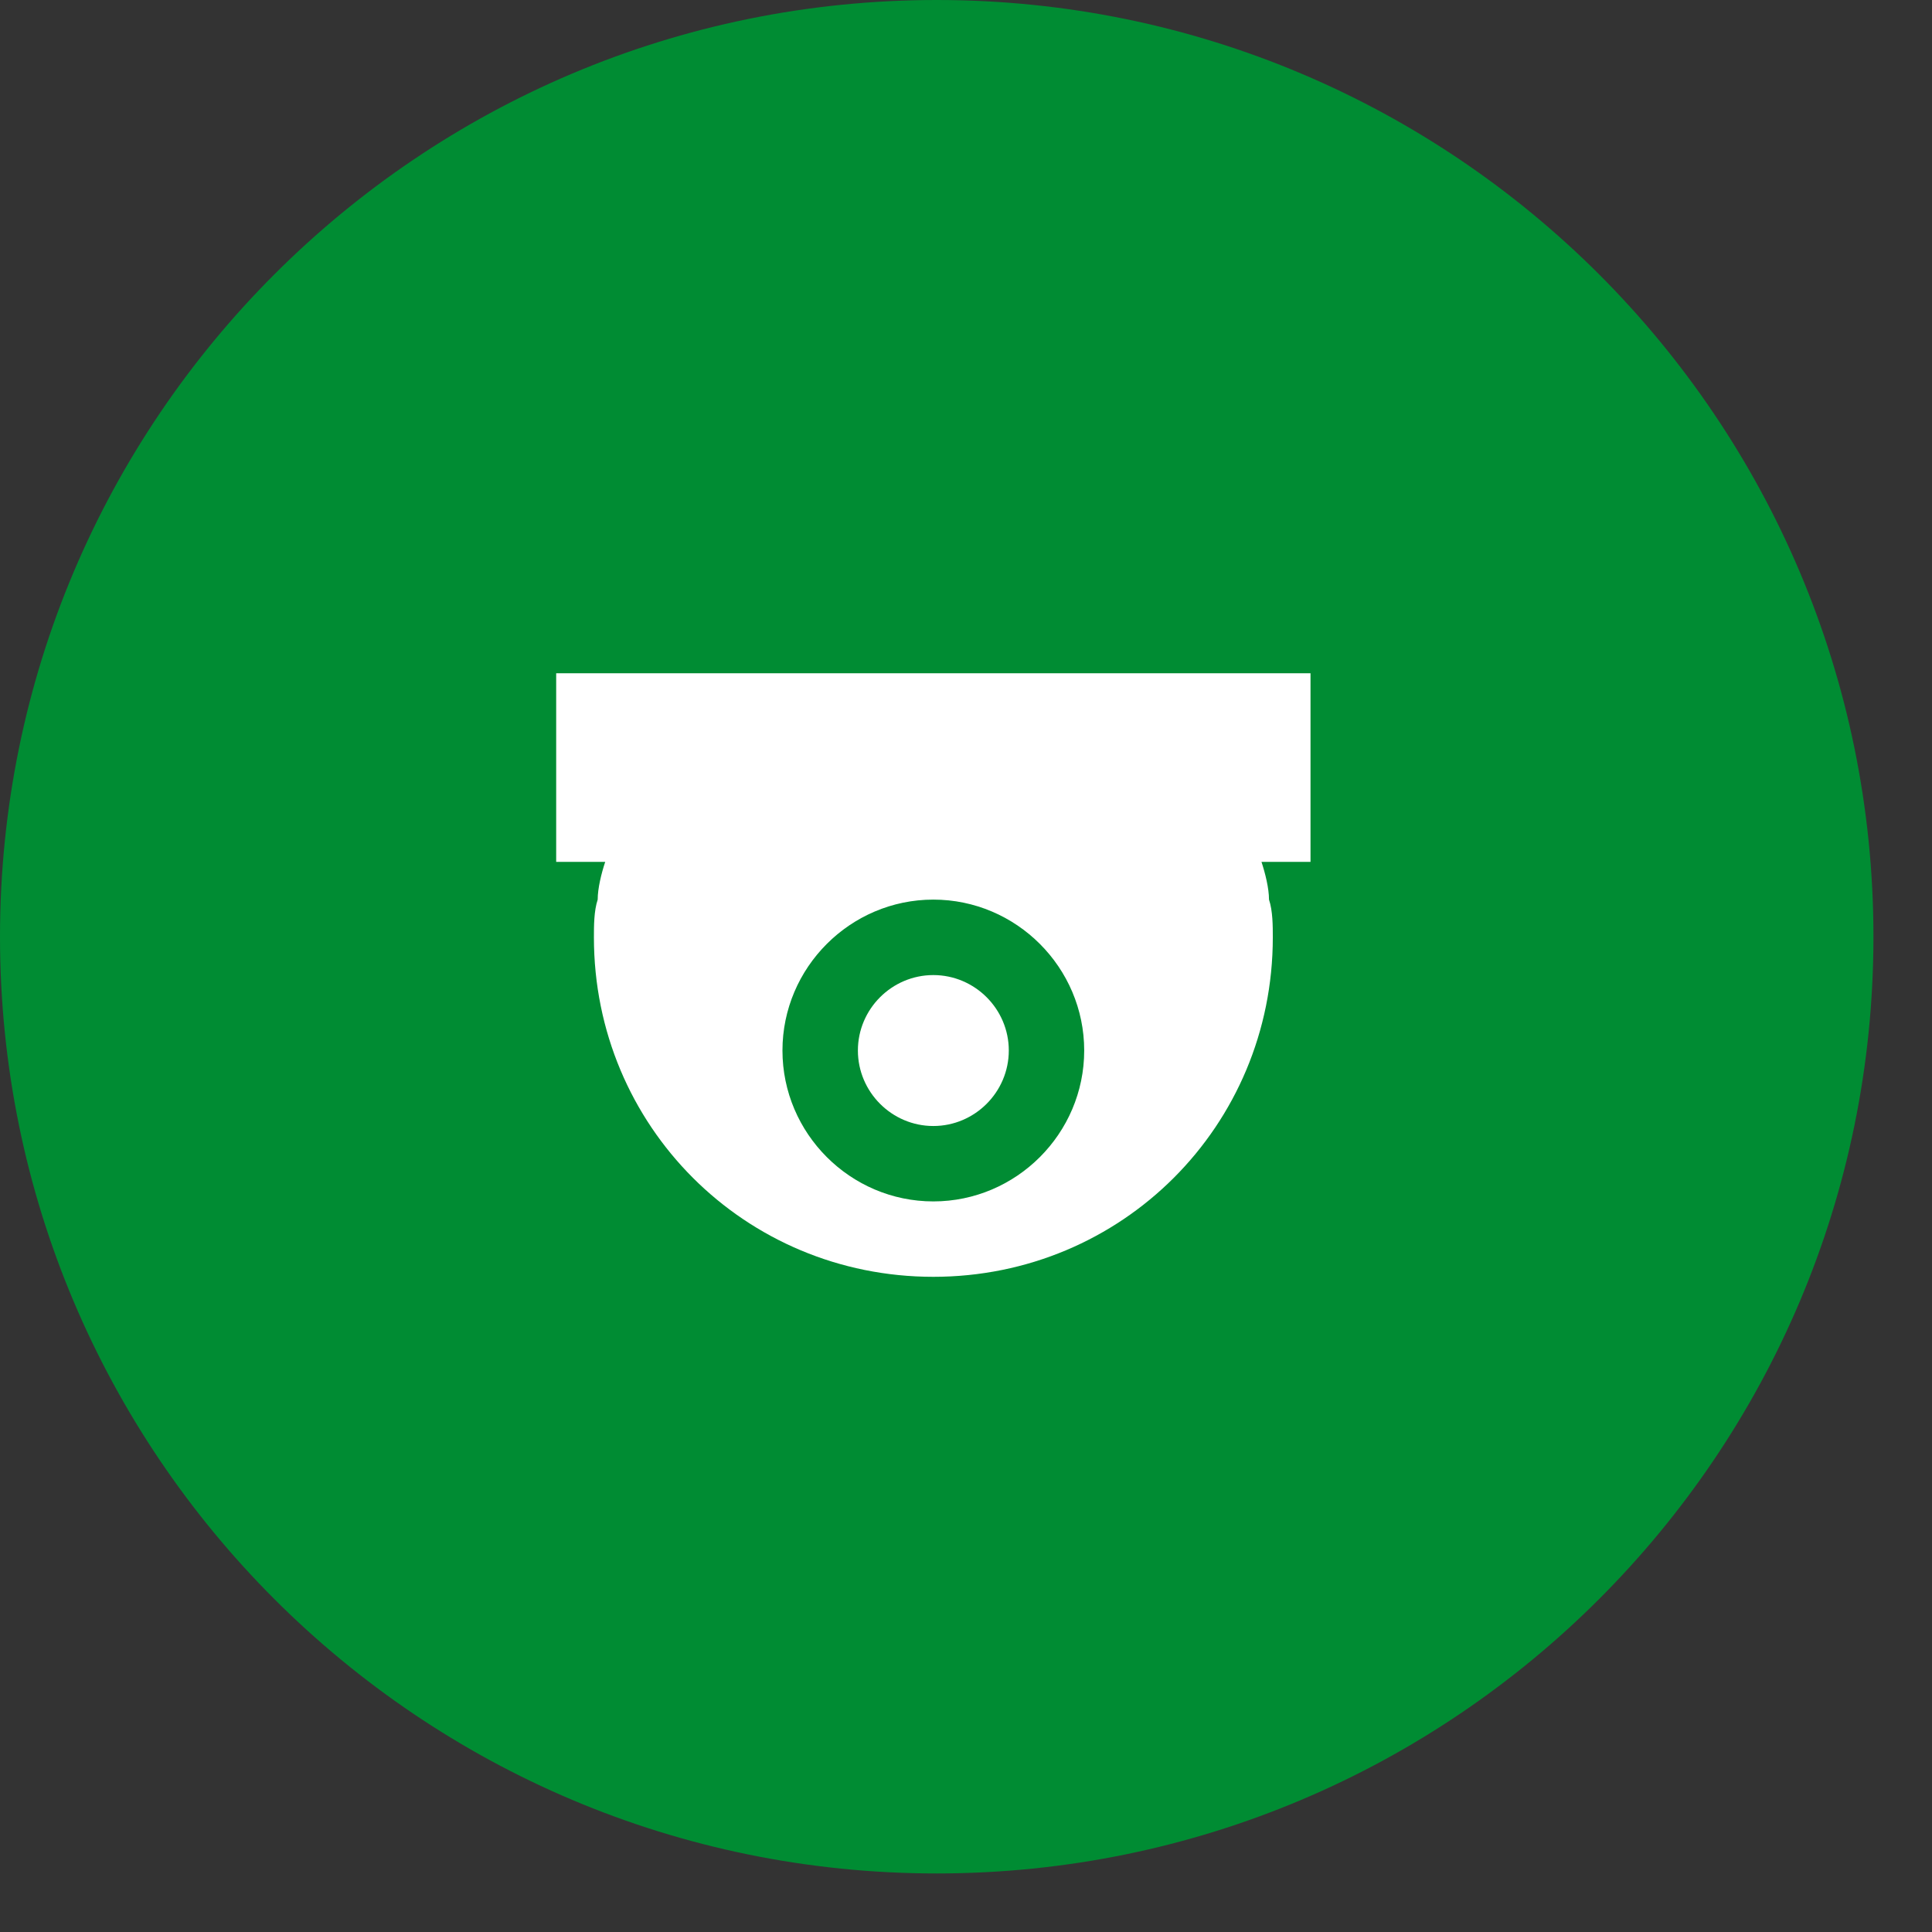
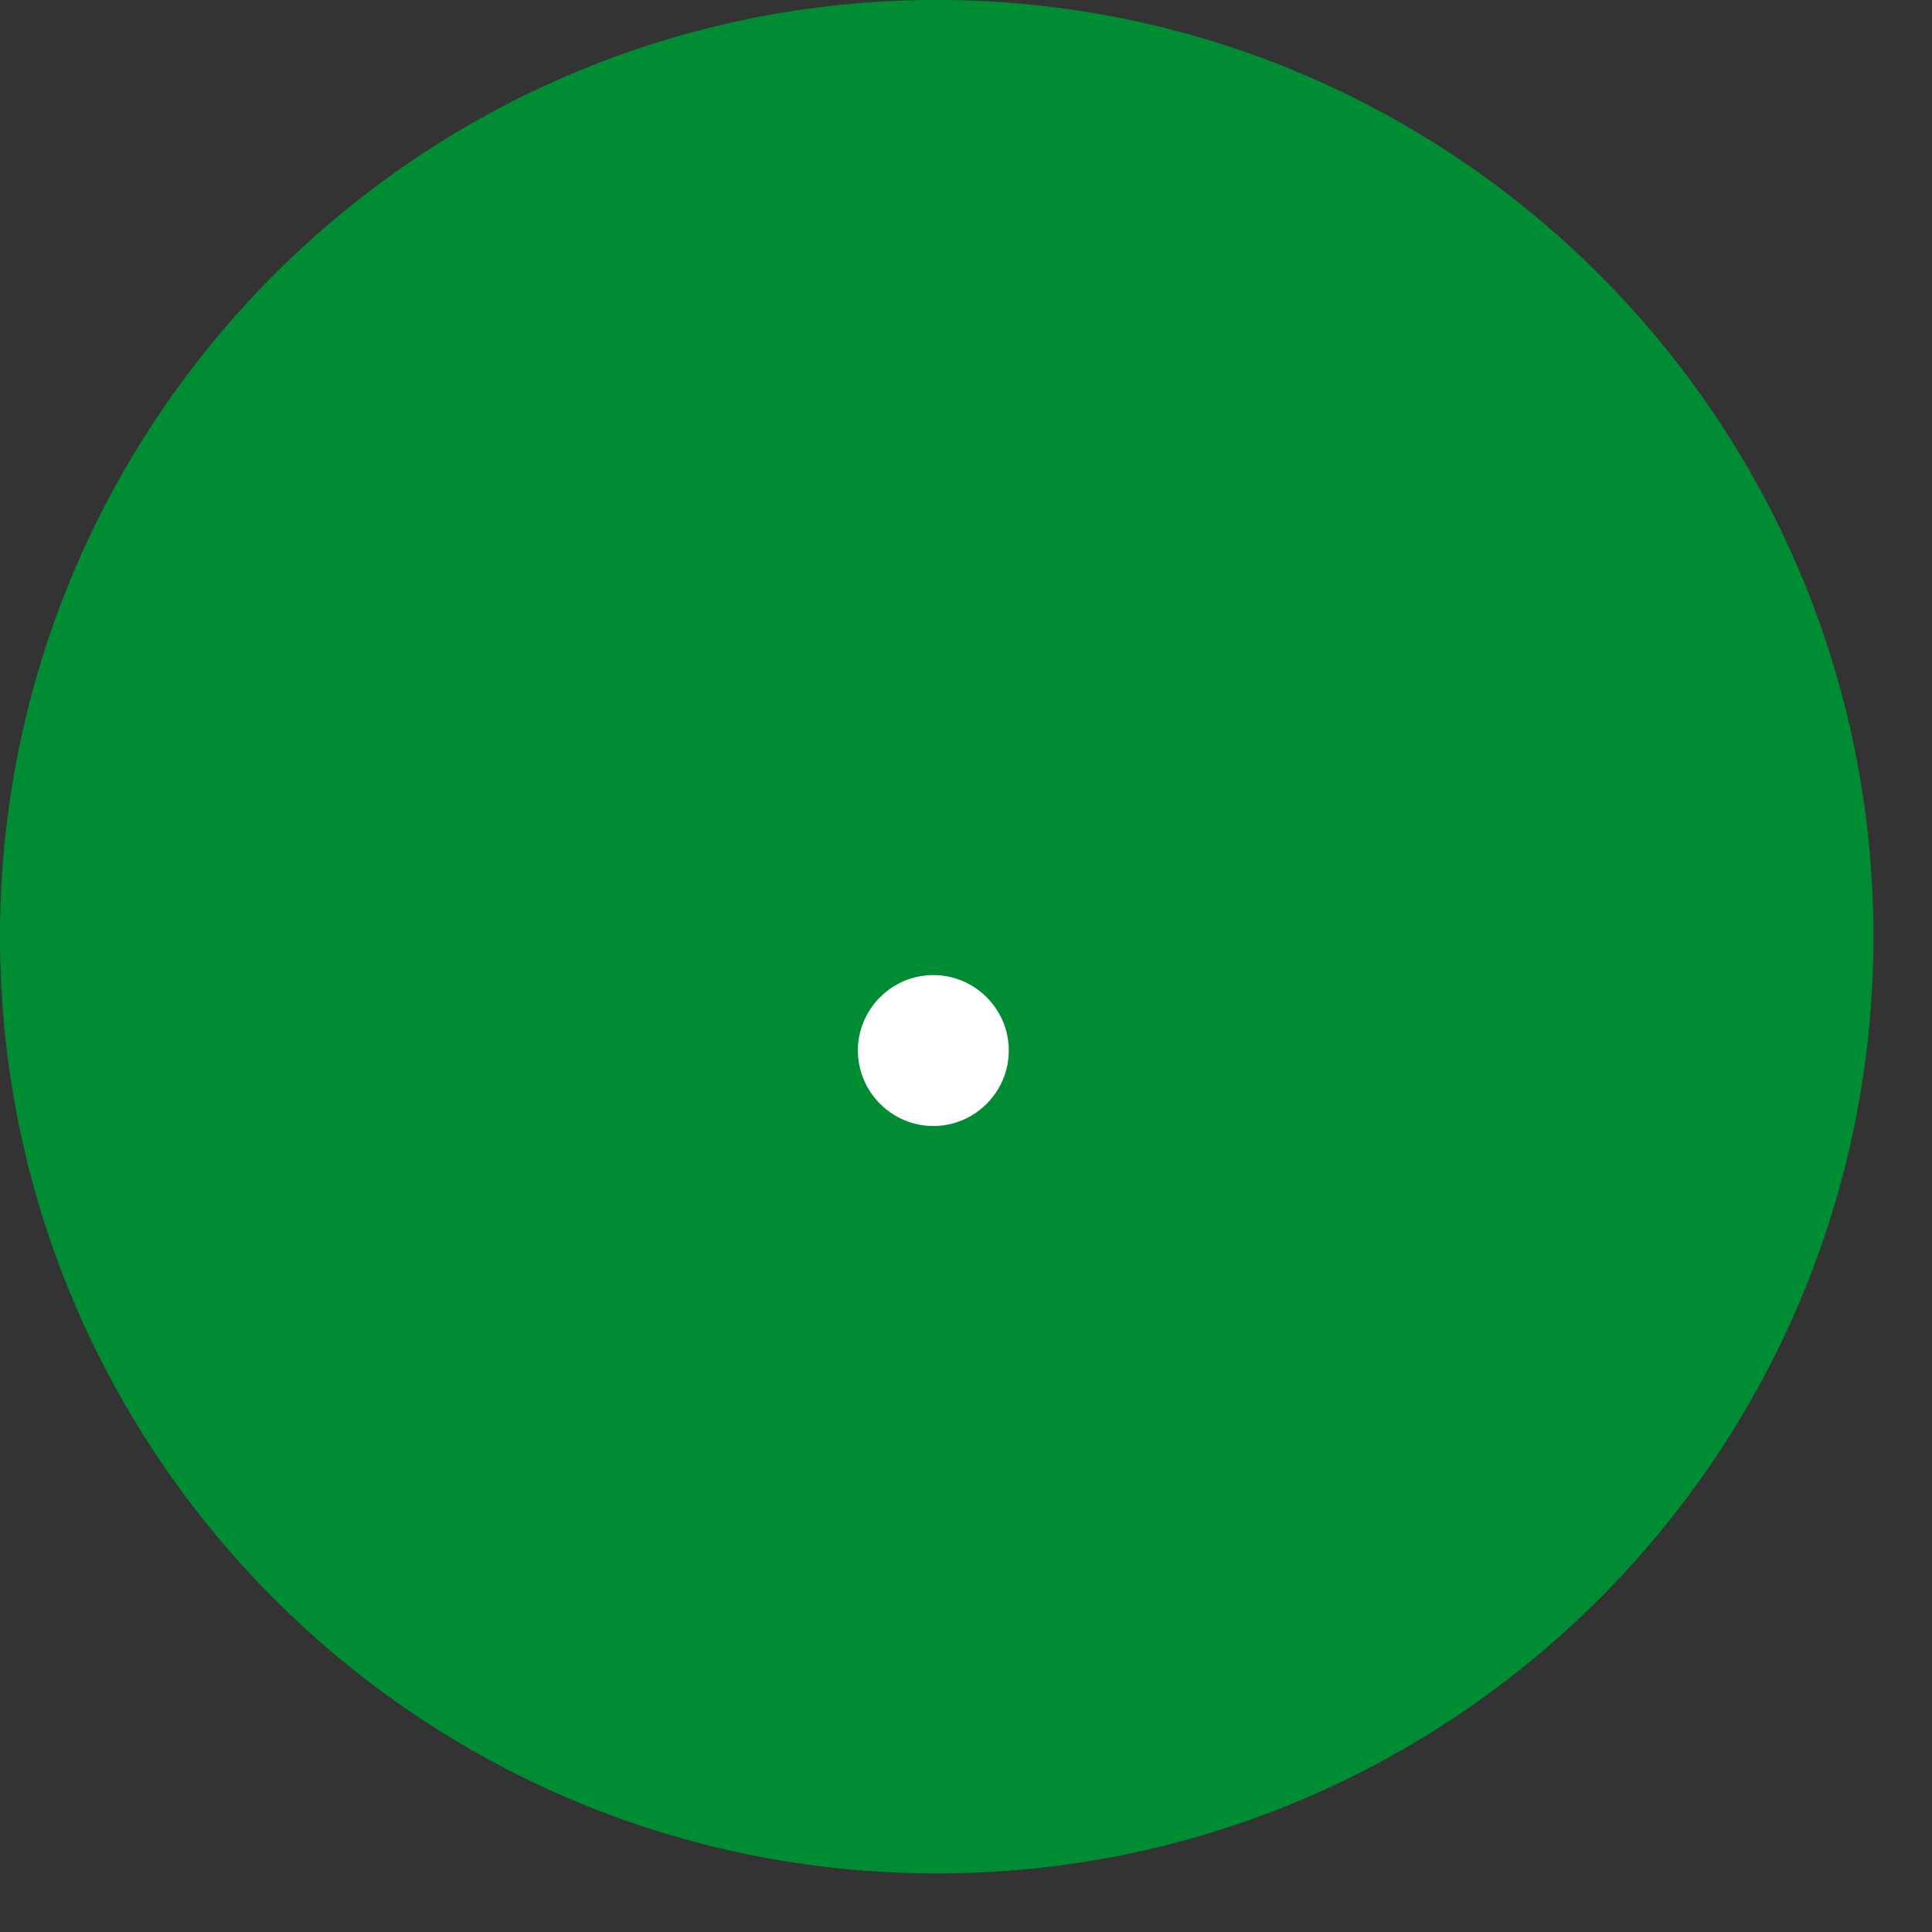
<svg xmlns="http://www.w3.org/2000/svg" width="66" height="66" viewBox="0 0 66 66" fill="none">
  <rect x="0" y="0" width="66" height="66" fill="#333333" stroke="none" />
  <path d="M64 32C64 49.673 49.673 64 32 64C14.327 64 0 49.673 0 32C0 14.327 14.327 0 32 0C49.673 0 64 14.327 64 32Z" fill="#008C33" />
-   <path d="M31.884 41.042C29.05 41.042 26.73 38.722 26.73 35.887C26.73 33.052 29.05 30.732 31.884 30.732C34.719 30.732 37.038 33.052 37.038 35.887C37.038 38.722 34.719 41.042 31.884 41.042ZM44.769 23H19V29.443H20.675C20.546 29.829 20.418 30.344 20.418 30.731C20.289 31.119 20.289 31.633 20.289 32.022C20.289 38.465 25.442 43.618 31.884 43.618C38.328 43.618 43.481 38.465 43.481 32.022C43.481 31.634 43.481 31.119 43.351 30.731C43.351 30.345 43.222 29.83 43.094 29.443H44.769V23Z" fill="white" />
  <path d="M31.884 33.31C30.467 33.31 29.307 34.469 29.307 35.887C29.307 37.305 30.467 38.466 31.884 38.466C33.302 38.466 34.462 37.305 34.462 35.887C34.462 34.469 33.302 33.31 31.884 33.31Z" fill="white" />
</svg>